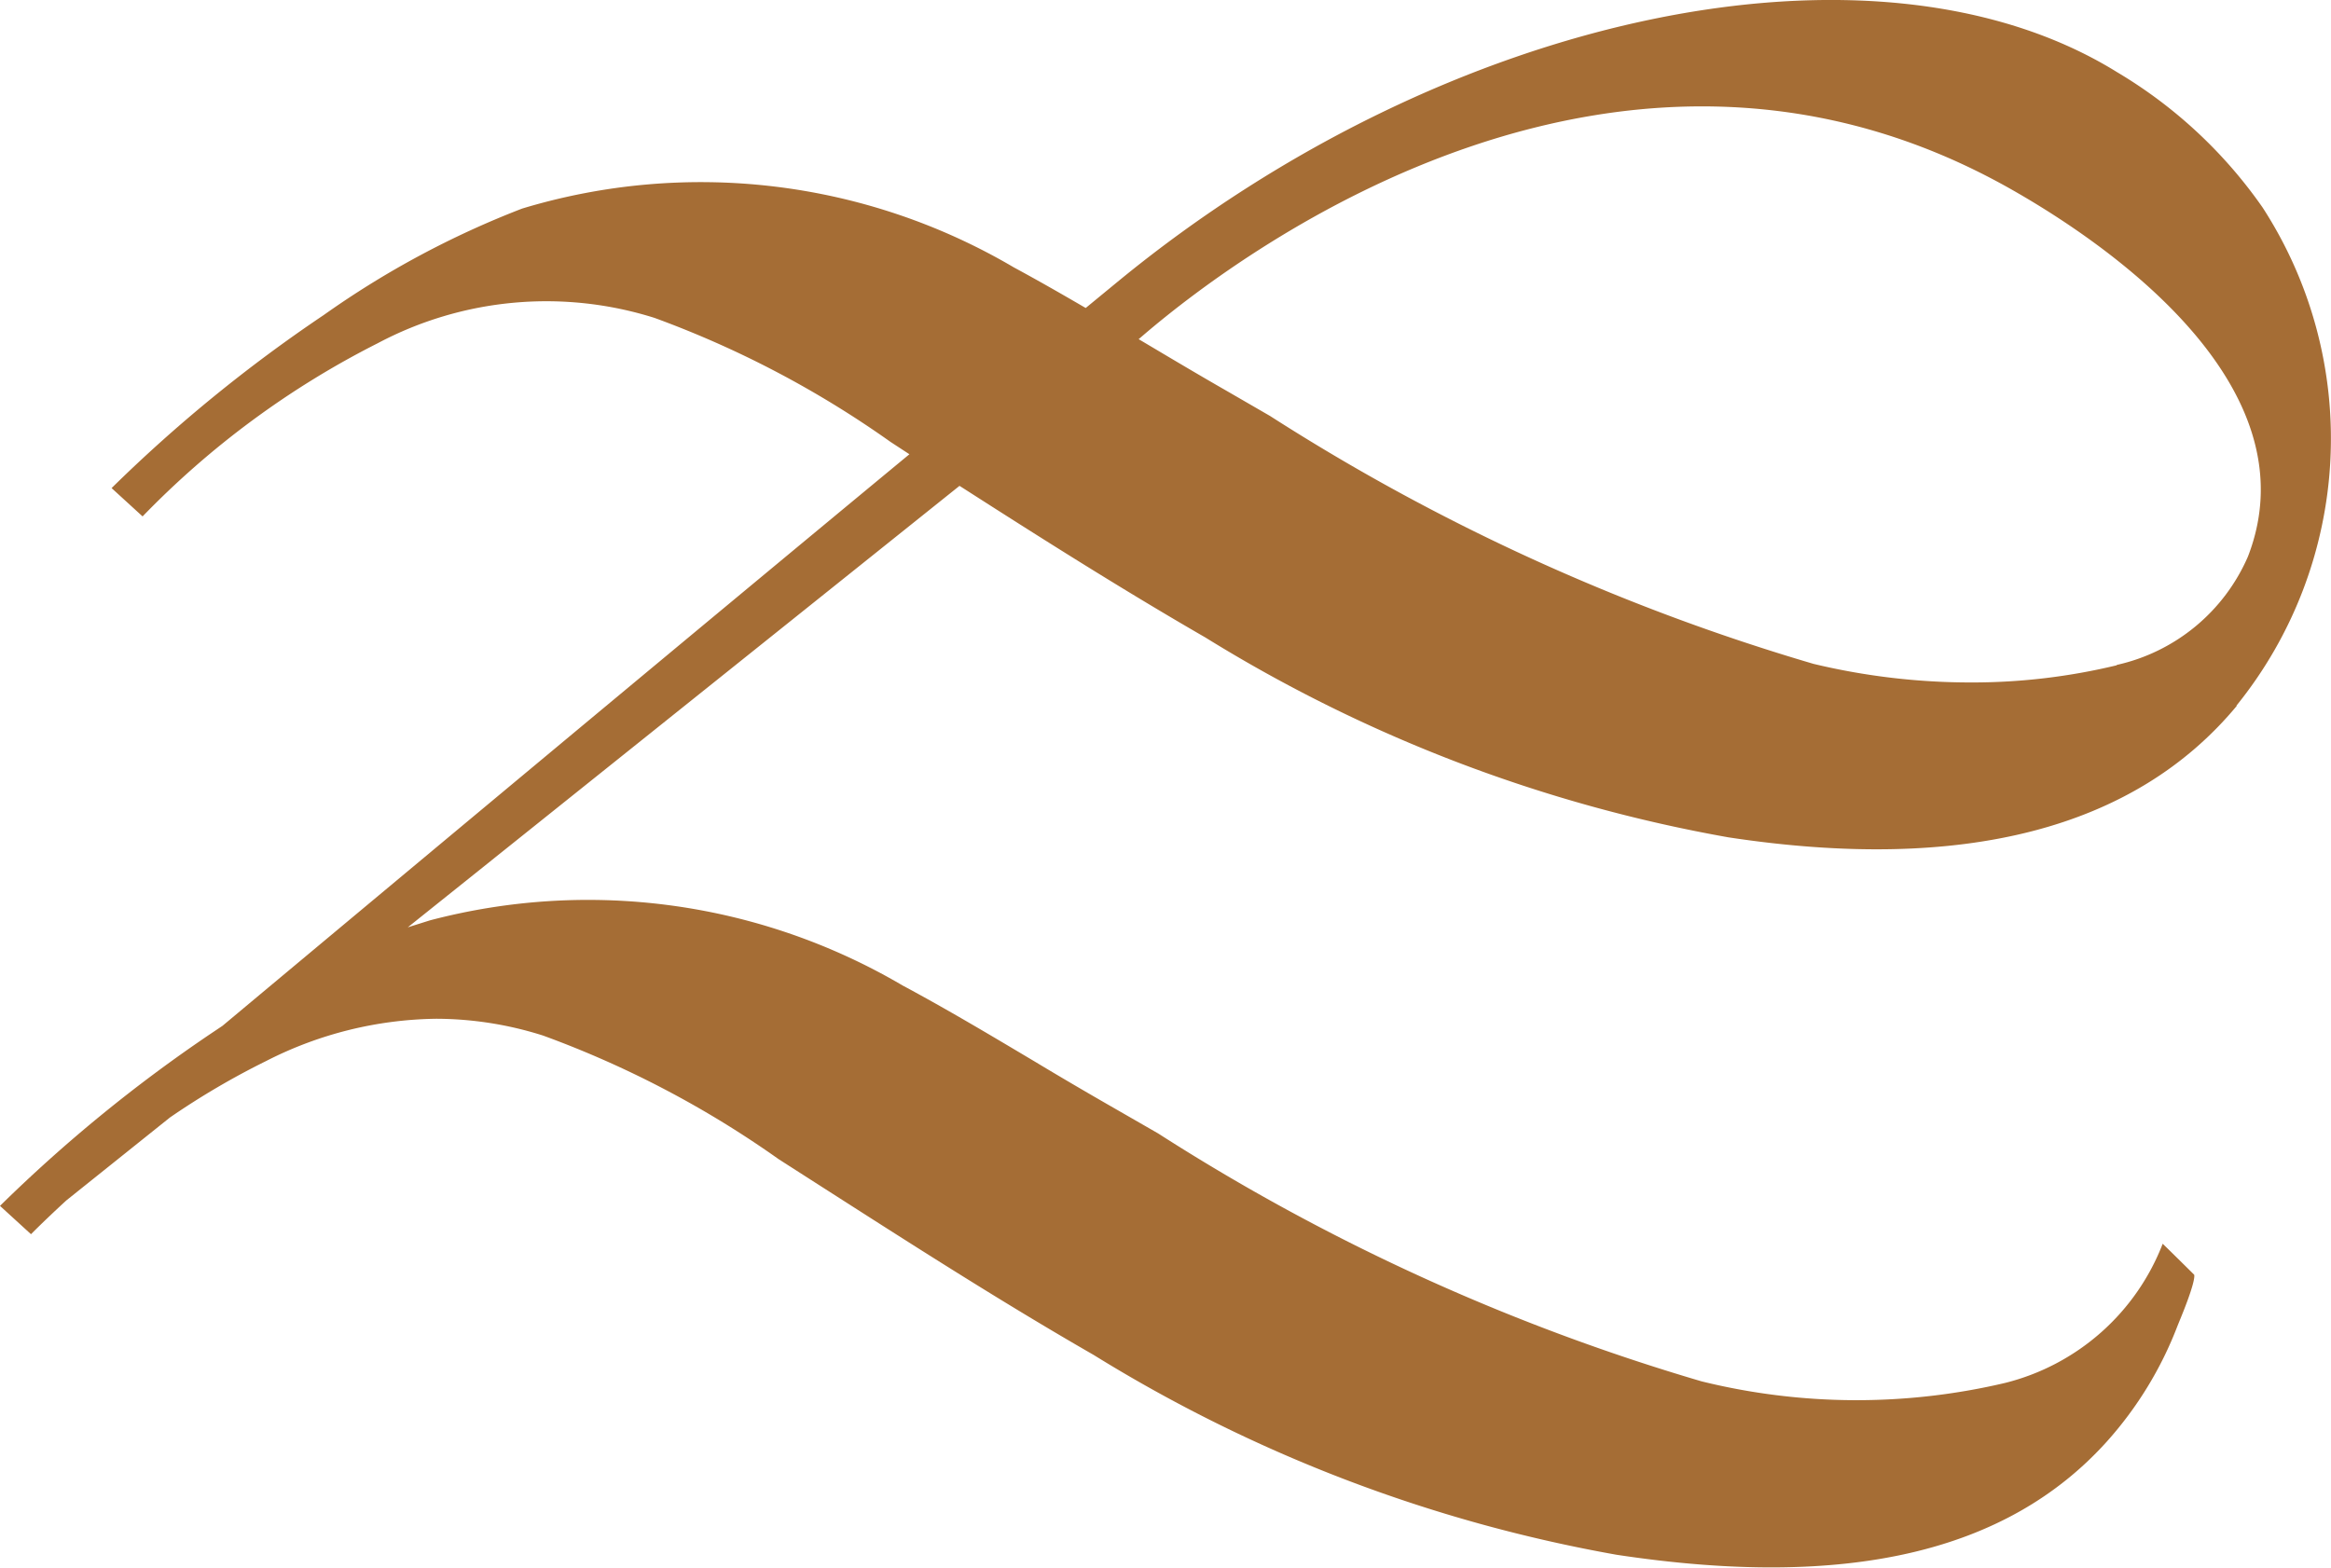
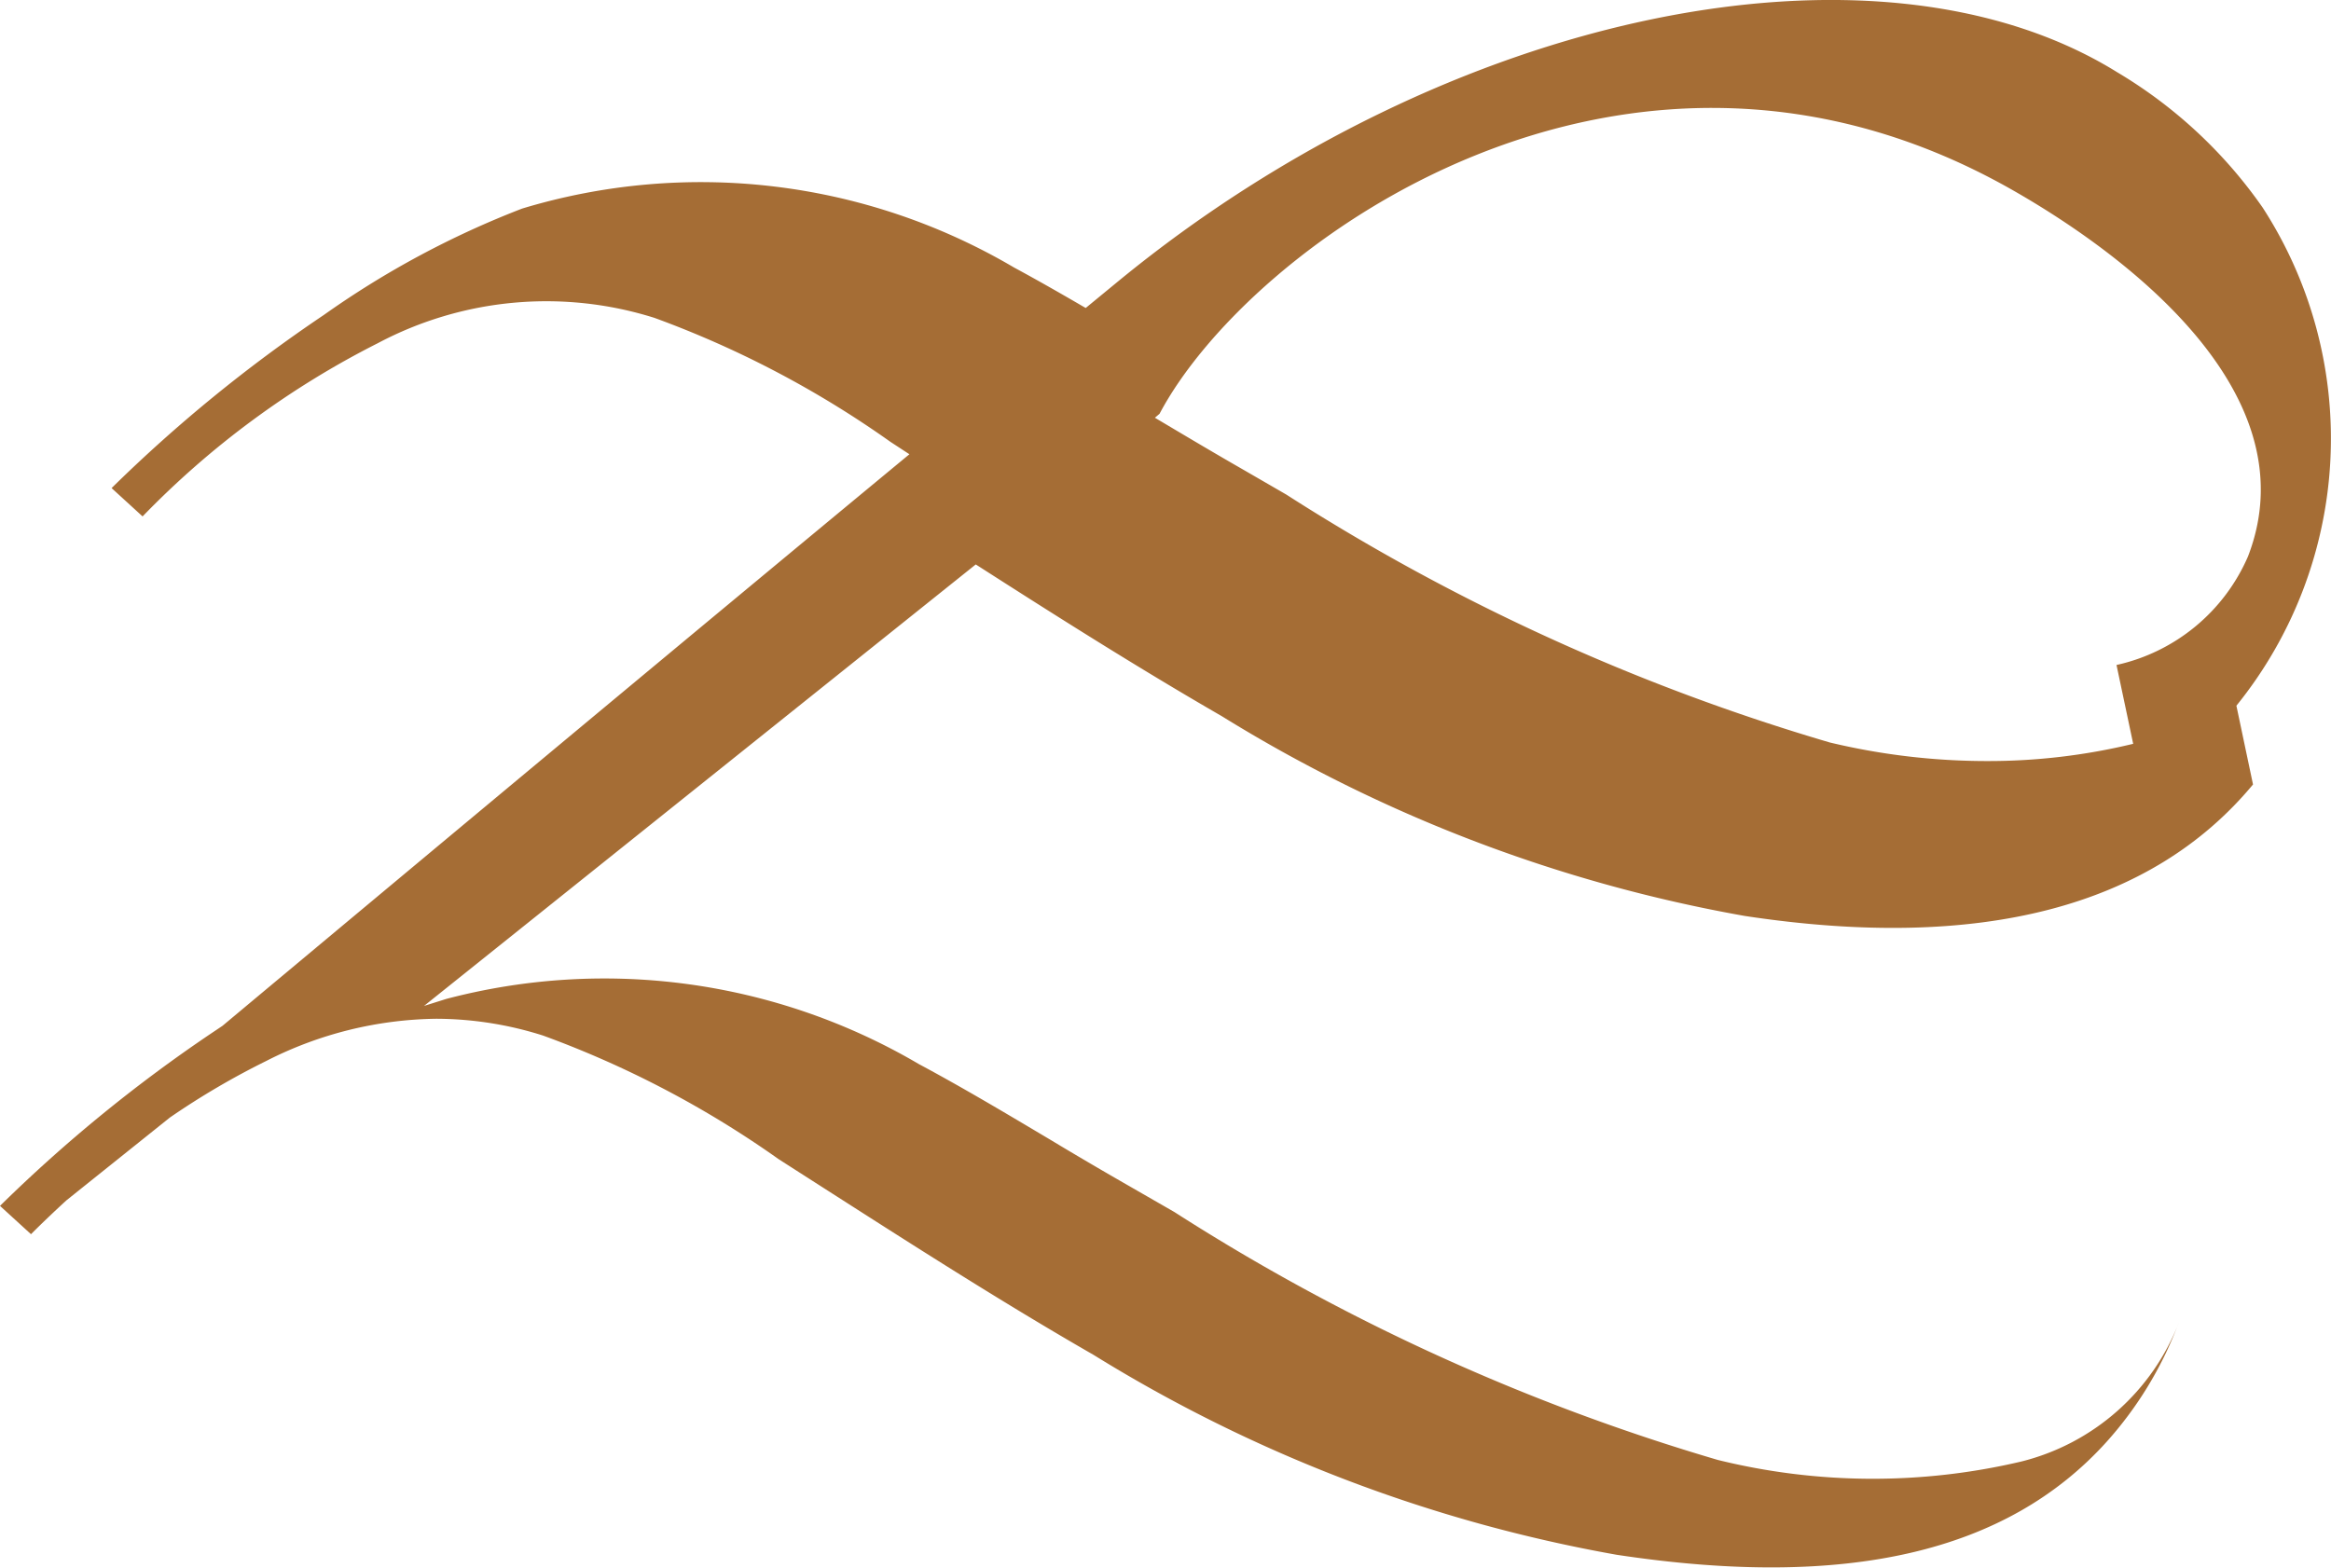
<svg xmlns="http://www.w3.org/2000/svg" width="37.602" height="25.292" viewBox="0 0 37.602 25.292">
-   <path id="Path_110" data-name="Path 110" d="M36.076,11.386A6.855,6.855,0,0,0,36.5,3.35a7.576,7.576,0,0,0-2.346-2.184c-3.893-2.417-10.814-.972-16.1,3.359l-.54.444-.042-.024c-.325-.189-.712-.412-1.116-.63a9.954,9.954,0,0,0-7.933-.95A14.624,14.624,0,0,0,5.222,5.083,23.925,23.925,0,0,0,1.8,7.875l.5.457A14.161,14.161,0,0,1,6.091,5.539a5.8,5.8,0,0,1,4.467-.41,16.146,16.146,0,0,1,3.806,2l.306.2-.074.061C11.078,10.3,6.669,13.978,3.589,16.551l-.064.043-.106.071A23.957,23.957,0,0,0,0,19.456l.5.457c.167-.168.355-.347.57-.545l1.67-1.337a12.462,12.462,0,0,1,1.553-.912,6.185,6.185,0,0,1,2.744-.682,5.735,5.735,0,0,1,1.723.271,16.125,16.125,0,0,1,3.8,1.994l.682.437c1.428.914,2.9,1.86,4.4,2.722a23.987,23.987,0,0,0,8.435,3.224c3.707.562,6.293-.034,7.906-1.823a6.02,6.02,0,0,0,1.143-1.87l.023-.057c.249-.6.255-.739.246-.768,0,0-.353-.35-.508-.5a3.682,3.682,0,0,1-2.544,2.246,10.442,10.442,0,0,1-4.895-.026,33.984,33.984,0,0,1-8.766-4l-.706-.406c-.433-.248-.863-.5-1.293-.759-.691-.411-1.4-.835-2.123-1.222a10.014,10.014,0,0,0-7.623-1.051l-.359.113,8.9-7.123.043.027c1.248.8,2.578,1.643,3.926,2.421a23.976,23.976,0,0,0,8.435,3.223c3.794.576,6.553-.138,8.2-2.121m-1.933-.656a9.935,9.935,0,0,1-2.355.278,10.882,10.882,0,0,1-2.54-.3,33.981,33.981,0,0,1-8.767-4l-.7-.405c-.438-.251-.872-.509-1.306-.767l-.113-.067.075-.064C20.146,3.95,26.222-.5,32.476,3.073c1.5.855,4.858,3.142,3.786,5.907a3.023,3.023,0,0,1-2.12,1.749" transform="translate(0 0)" fill="#a56d35" />
+   <path id="Path_110" data-name="Path 110" d="M36.076,11.386A6.855,6.855,0,0,0,36.5,3.35a7.576,7.576,0,0,0-2.346-2.184c-3.893-2.417-10.814-.972-16.1,3.359l-.54.444-.042-.024c-.325-.189-.712-.412-1.116-.63a9.954,9.954,0,0,0-7.933-.95A14.624,14.624,0,0,0,5.222,5.083,23.925,23.925,0,0,0,1.8,7.875l.5.457A14.161,14.161,0,0,1,6.091,5.539a5.8,5.8,0,0,1,4.467-.41,16.146,16.146,0,0,1,3.806,2l.306.2-.074.061C11.078,10.3,6.669,13.978,3.589,16.551l-.064.043-.106.071A23.957,23.957,0,0,0,0,19.456l.5.457c.167-.168.355-.347.57-.545l1.67-1.337a12.462,12.462,0,0,1,1.553-.912,6.185,6.185,0,0,1,2.744-.682,5.735,5.735,0,0,1,1.723.271,16.125,16.125,0,0,1,3.8,1.994l.682.437c1.428.914,2.9,1.86,4.4,2.722a23.987,23.987,0,0,0,8.435,3.224c3.707.562,6.293-.034,7.906-1.823a6.02,6.02,0,0,0,1.143-1.87l.023-.057a3.682,3.682,0,0,1-2.544,2.246,10.442,10.442,0,0,1-4.895-.026,33.984,33.984,0,0,1-8.766-4l-.706-.406c-.433-.248-.863-.5-1.293-.759-.691-.411-1.4-.835-2.123-1.222a10.014,10.014,0,0,0-7.623-1.051l-.359.113,8.9-7.123.043.027c1.248.8,2.578,1.643,3.926,2.421a23.976,23.976,0,0,0,8.435,3.223c3.794.576,6.553-.138,8.2-2.121m-1.933-.656a9.935,9.935,0,0,1-2.355.278,10.882,10.882,0,0,1-2.54-.3,33.981,33.981,0,0,1-8.767-4l-.7-.405c-.438-.251-.872-.509-1.306-.767l-.113-.067.075-.064C20.146,3.95,26.222-.5,32.476,3.073c1.5.855,4.858,3.142,3.786,5.907a3.023,3.023,0,0,1-2.12,1.749" transform="translate(0 0)" fill="#a56d35" />
</svg>